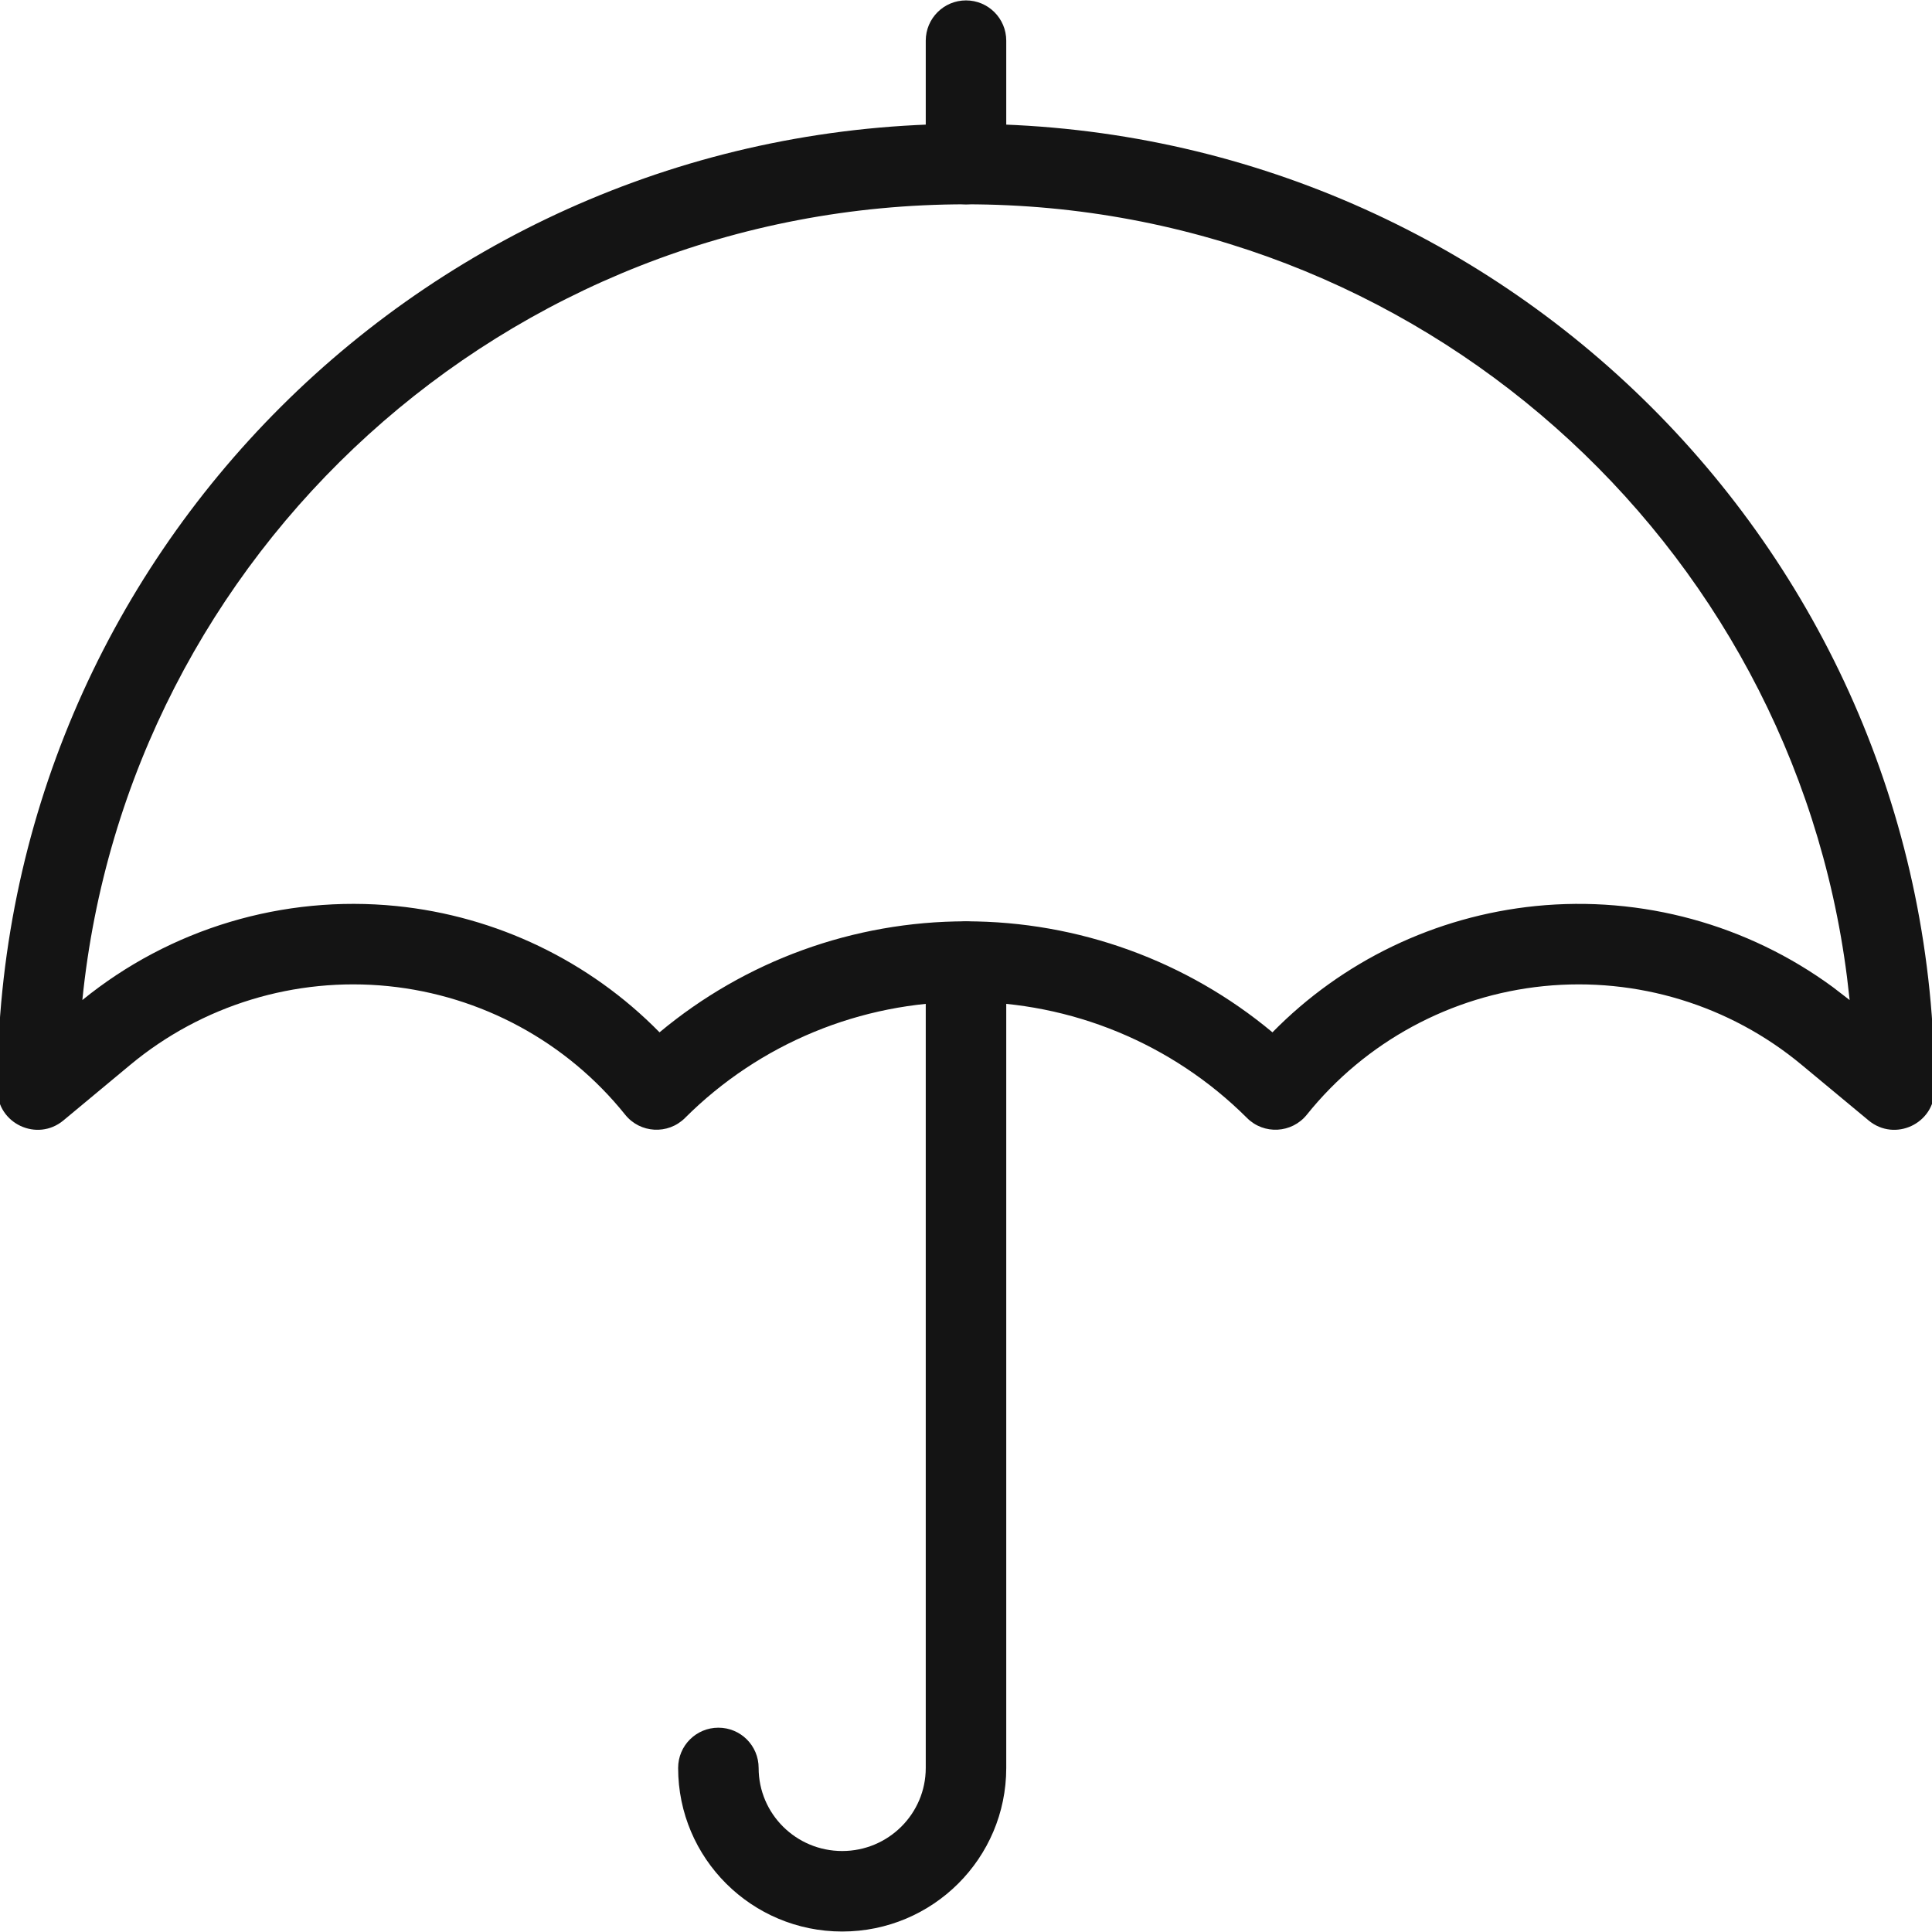
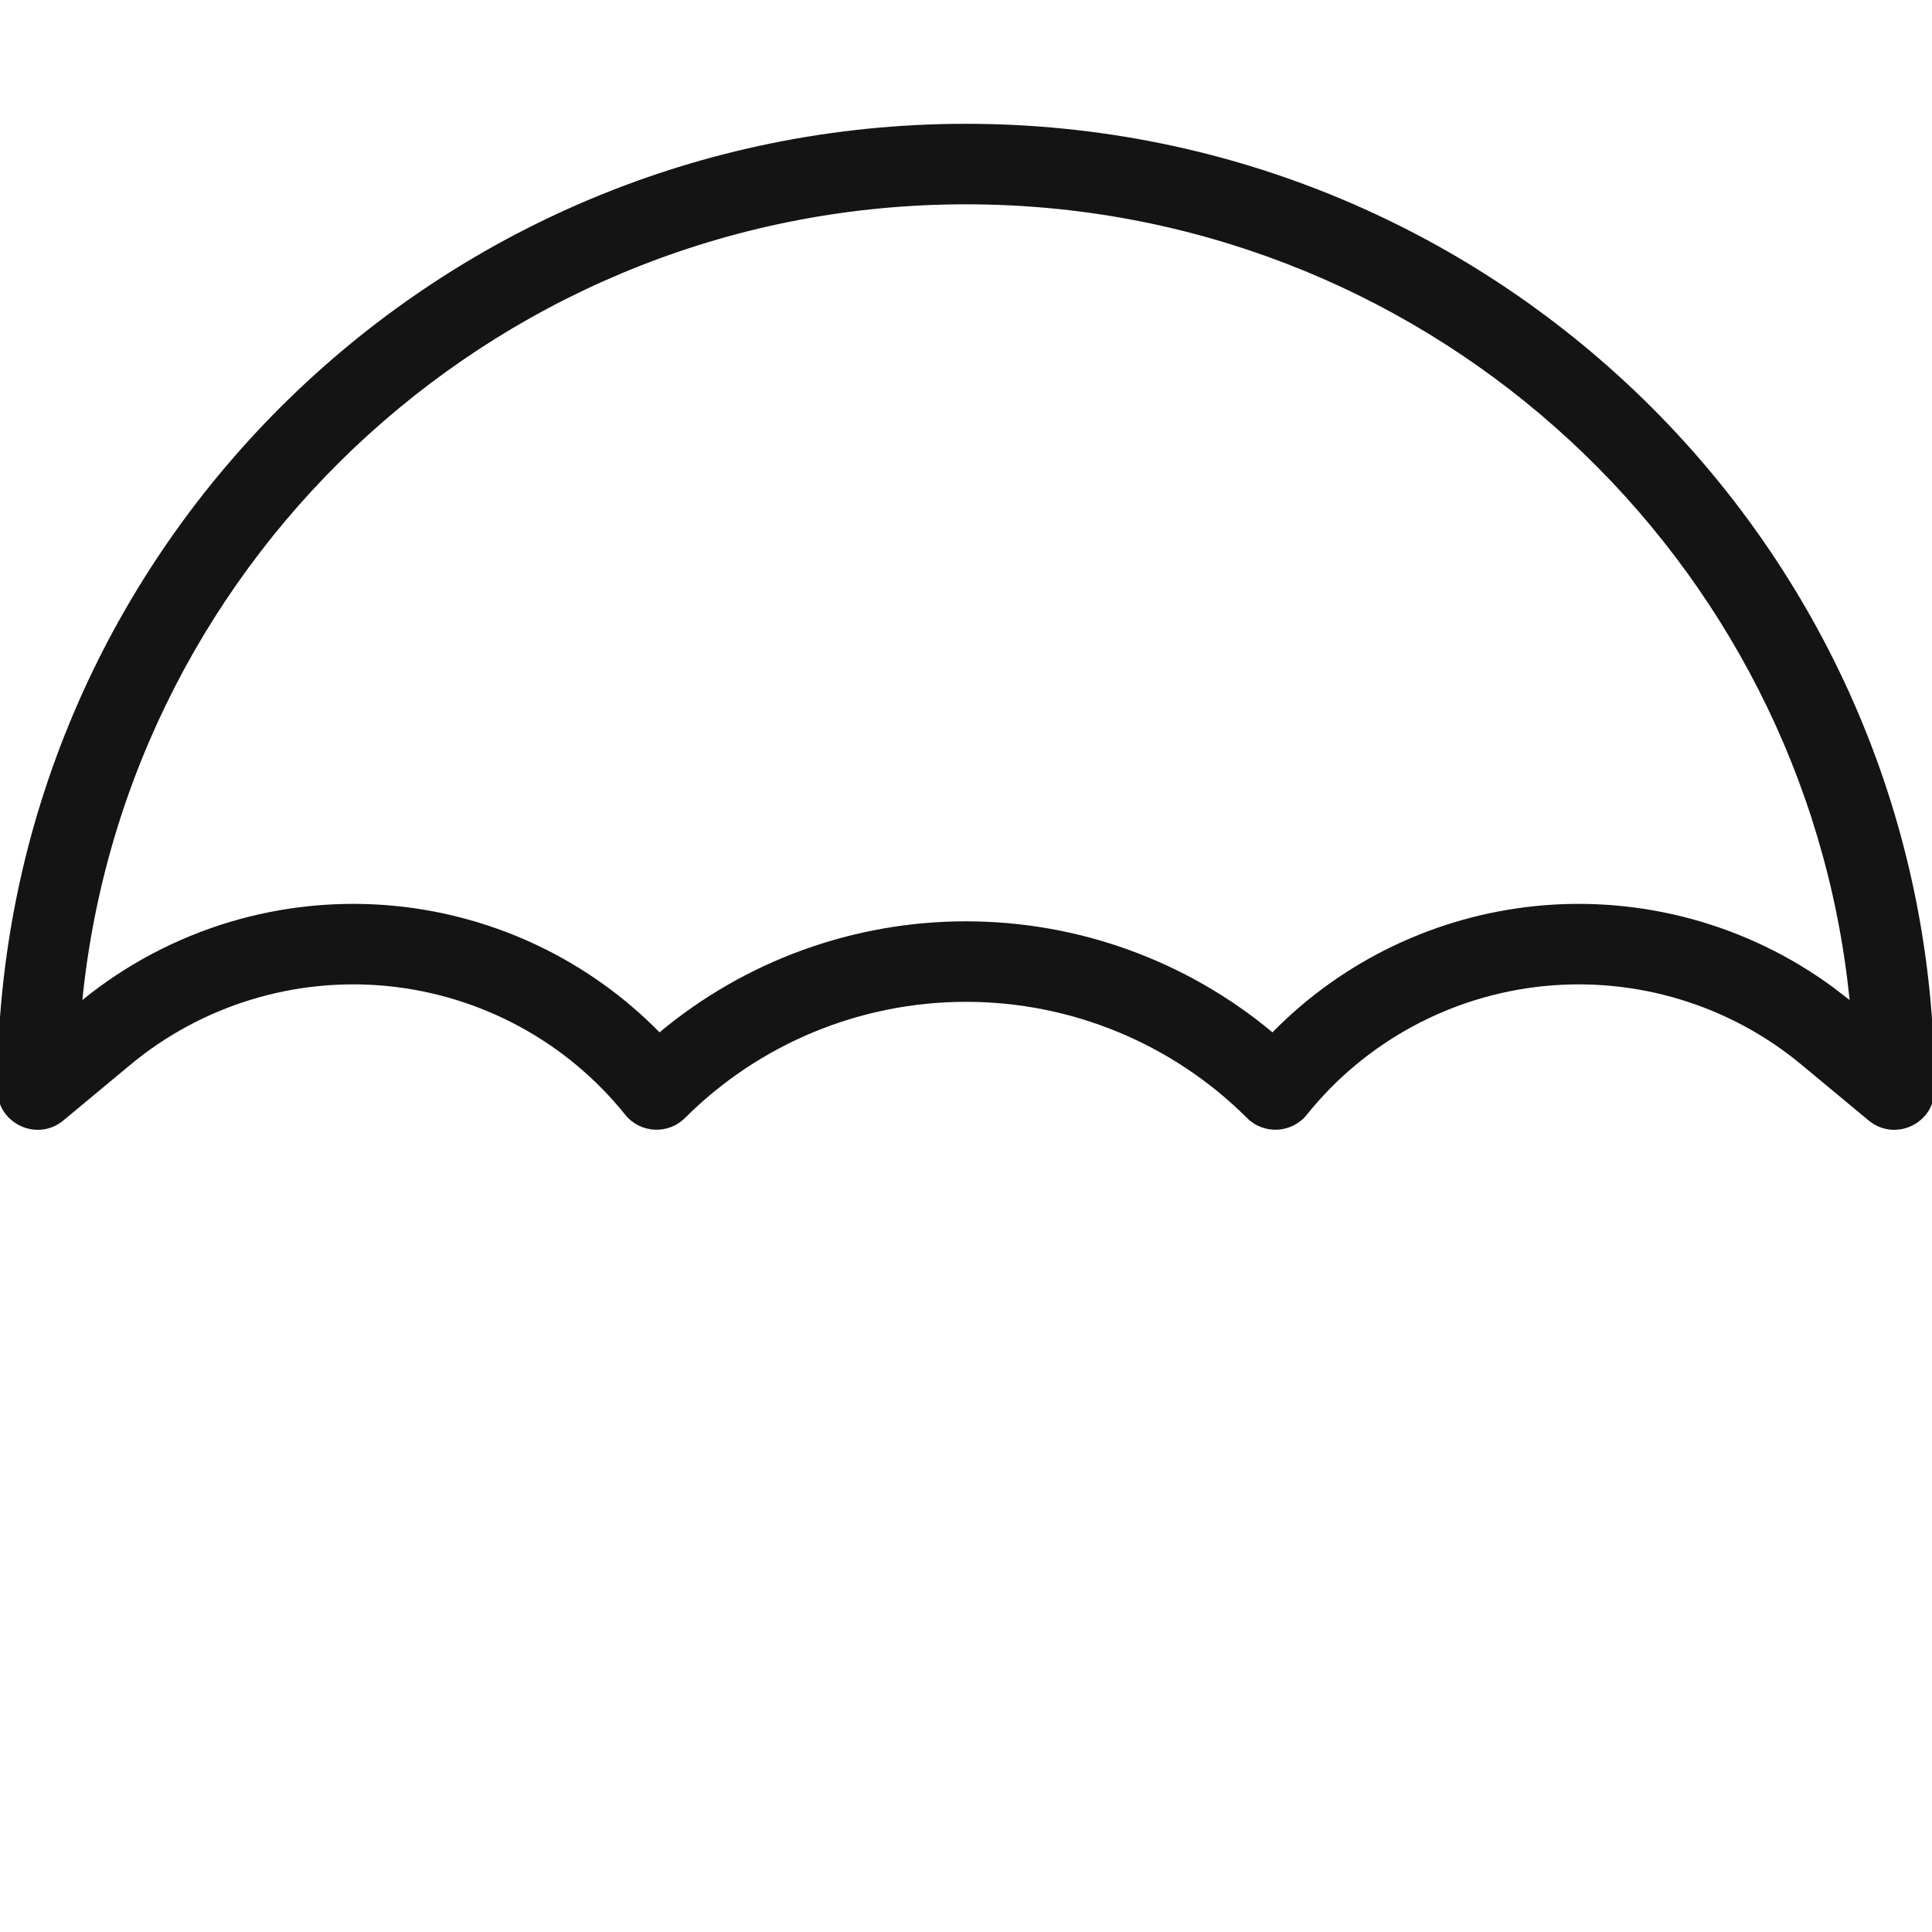
<svg xmlns="http://www.w3.org/2000/svg" width="24px" height="24px" viewBox="0 0 24 24" version="1.1">
  <title>Icon/Graphic/Umbrella</title>
  <desc>Created with Sketch.</desc>
  <g id="Icon/Graphic/Umbrella" stroke="none" stroke-width="1" fill="none" fill-rule="evenodd">
    <g id="Group" transform="translate(-0.258, -0.253)" fill-rule="nonzero">
-       <path d="M12.258,11.7 C12.534,11.7 12.758,11.924 12.758,12.2 L12.758,12.2 L12.758,22.215 C12.758,23.338 11.845,24.247 10.72,24.247 C9.595,24.247 8.682,23.338 8.682,22.215 C8.682,21.938 8.906,21.715 9.182,21.715 C9.459,21.715 9.682,21.938 9.682,22.215 C9.682,22.785 10.147,23.247 10.72,23.247 C11.293,23.247 11.758,22.785 11.758,22.215 L11.758,22.215 L11.758,12.2 C11.758,11.924 11.982,11.7 12.258,11.7 Z M12.258,0.258 C12.534,0.258 12.758,0.482 12.758,0.758 L12.758,0.758 L12.758,2.291 C12.758,2.567 12.534,2.791 12.258,2.791 C11.982,2.791 11.758,2.567 11.758,2.291 L11.758,2.291 L11.758,0.758 C11.758,0.482 11.982,0.258 12.258,0.258 Z" id="Combined-Shape" fill="#141414" />
      <path d="M12.258,1.791 C18.903,1.791 24.29,7.161 24.29,13.787 C24.29,14.211 23.797,14.442 23.471,14.172 L22.639,13.481 C21.747,12.739 20.592,12.387 19.435,12.503 C18.278,12.62 17.218,13.195 16.492,14.1 C16.306,14.332 15.959,14.351 15.749,14.141 C14.823,13.217 13.567,12.698 12.258,12.698 C10.948,12.698 9.692,13.217 8.767,14.141 C8.556,14.351 8.21,14.332 8.024,14.1 C7.298,13.195 6.237,12.62 5.08,12.503 C3.924,12.387 2.769,12.739 1.876,13.481 L1.045,14.172 C0.719,14.442 0.225,14.211 0.225,13.787 C0.225,7.161 5.613,1.791 12.258,1.791 Z M23.202,12.39 C22.513,6.977 17.876,2.791 12.258,2.791 C6.541,2.791 1.84,7.125 1.281,12.676 C2.374,11.787 3.776,11.367 5.181,11.508 C6.427,11.634 7.582,12.192 8.451,13.077 C9.514,12.19 10.86,11.698 12.258,11.698 C13.655,11.698 15.002,12.19 16.065,13.077 C16.933,12.192 18.089,11.634 19.335,11.508 C20.651,11.376 21.966,11.737 23.026,12.515 L23.235,12.676 L23.202,12.39 Z" id="Shape" fill="#141414" />
    </g>
  </g>
</svg>